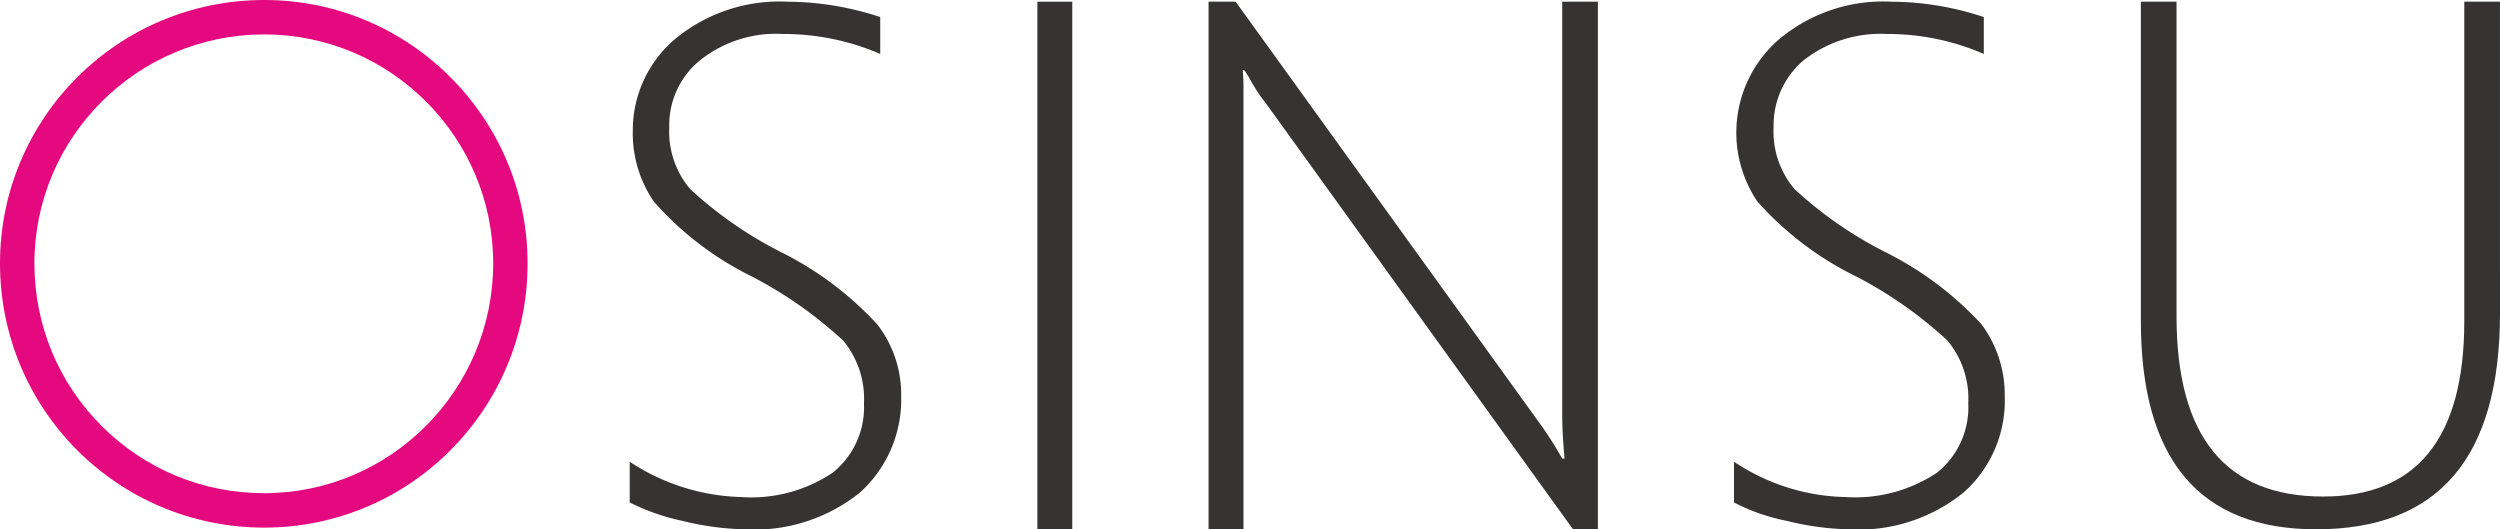
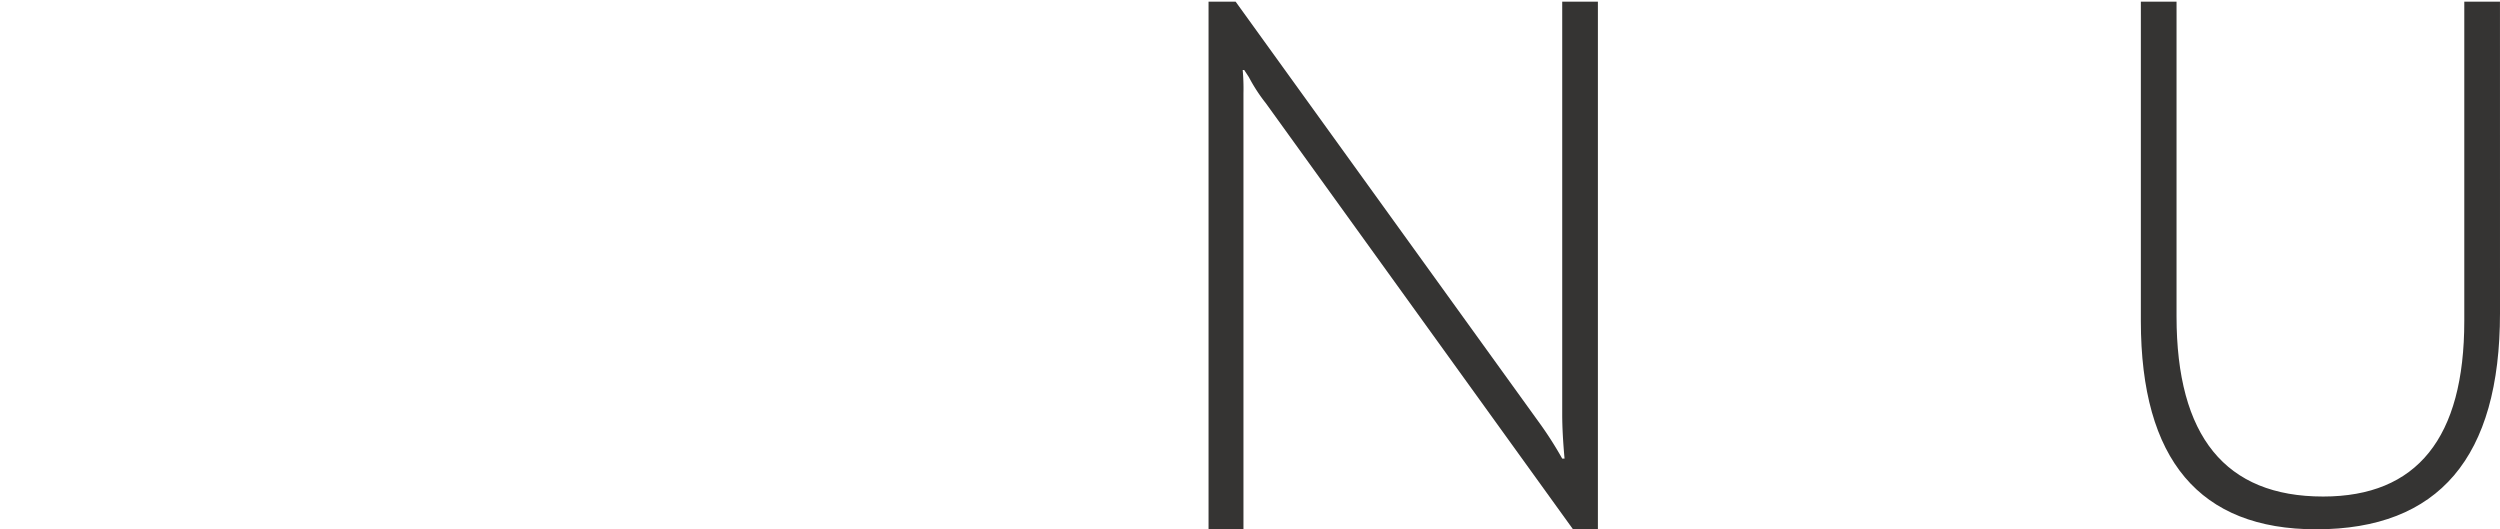
<svg xmlns="http://www.w3.org/2000/svg" width="94.446" height="19.996" viewBox="0 0 94.446 19.996">
  <g id="osinsu-logo-weit" transform="translate(-569 -687.5)">
    <path id="Pfad_12" data-name="Pfad 12" d="M2042.591,649.271c0,5.455-2.315,8.167-6.945,8.167-4.4,0-6.623-2.624-6.623-7.872v-12.06h1.348v11.883q0,6.811,5.538,6.811c3.546,0,5.333-2.211,5.333-6.634v-12.06h1.348Z" transform="translate(-1379.145 50.058)" fill="#353433" fill-rule="evenodd" />
-     <path id="Pfad_11" data-name="Pfad 11" d="M1886.368,653.917v-1.538a7.854,7.854,0,0,0,4.22,1.335,5.566,5.566,0,0,0,3.458-.928,3.163,3.163,0,0,0,1.172-2.611,3.436,3.436,0,0,0-.791-2.379,15.885,15.885,0,0,0-3.428-2.408,12.131,12.131,0,0,1-3.751-2.843,4.657,4.657,0,0,1,.82-6.122,6.109,6.109,0,0,1,4.249-1.422,11.13,11.13,0,0,1,3.488.58v1.393a9.087,9.087,0,0,0-3.663-.754,4.712,4.712,0,0,0-3.135.986,3.212,3.212,0,0,0-1.143,2.524,3.361,3.361,0,0,0,.791,2.35,15.062,15.062,0,0,0,3.428,2.379,12.537,12.537,0,0,1,3.634,2.727,4.468,4.468,0,0,1,.879,2.727,4.634,4.634,0,0,1-1.553,3.627,6.3,6.3,0,0,1-4.366,1.392,10.483,10.483,0,0,1-2.315-.319A7.329,7.329,0,0,1,1886.368,653.917Z" transform="translate(-1251.86 52.564)" fill="#353433" fill-rule="evenodd" />
    <path id="Pfad_10" data-name="Pfad 10" d="M1718.745,657.438l-11.6-16.09a6.325,6.325,0,0,1-.645-.991l-.176-.27h-.058a7.818,7.818,0,0,1,.029.87v16.48h-1.319V637.506H1706l11.517,15.97a13.929,13.929,0,0,1,.82,1.291h.088c-.059-.66-.088-1.2-.088-1.681V637.506h1.348v19.932Z" transform="translate(-1090.319 50.058)" fill="#353433" fill-rule="evenodd" />
-     <path id="Pfad_9" data-name="Pfad 9" d="M1622.933,657.438V637.506h1.319v19.932Z" transform="translate(-1014.743 50.058)" fill="#353433" fill-rule="evenodd" />
-     <path id="Pfad_4" data-name="Pfad 4" d="M1478,653.917v-1.538a8.008,8.008,0,0,0,4.22,1.335,5.508,5.508,0,0,0,3.458-.928,3.164,3.164,0,0,0,1.172-2.611,3.437,3.437,0,0,0-.791-2.379,15.9,15.9,0,0,0-3.429-2.408,11.9,11.9,0,0,1-3.722-2.843,4.562,4.562,0,0,1-.791-2.669,4.516,4.516,0,0,1,1.582-3.453,6.186,6.186,0,0,1,4.279-1.422,11.27,11.27,0,0,1,3.487.58v1.393a9.189,9.189,0,0,0-3.663-.754,4.609,4.609,0,0,0-3.135.986,3.149,3.149,0,0,0-1.172,2.524,3.361,3.361,0,0,0,.791,2.35,15.057,15.057,0,0,0,3.428,2.379,12.534,12.534,0,0,1,3.634,2.727,4.313,4.313,0,0,1,.908,2.727,4.732,4.732,0,0,1-1.553,3.627,6.378,6.378,0,0,1-4.4,1.392,10.713,10.713,0,0,1-2.315-.319A8.141,8.141,0,0,1,1478,653.917Z" transform="translate(-885.211 52.564)" fill="#353433" fill-rule="evenodd" />
    <g id="Pfad_5" data-name="Pfad 5" transform="translate(10 29.5)" fill="none" fill-rule="evenodd">
-       <path d="M568.982,658A9.966,9.966,0,1,1,559,667.951,9.958,9.958,0,0,1,568.982,658Z" stroke="none" />
-       <path d="M 568.982 659.3 C 564.195 659.3 560.3 663.181 560.3 667.951 C 560.3 670.274 561.202 672.455 562.84 674.092 C 564.477 675.73 566.659 676.632 568.982 676.632 C 573.751 676.632 577.632 672.737 577.632 667.951 C 577.632 663.181 573.751 659.3 568.982 659.3 M 568.982 658 C 574.472 658 578.932 662.461 578.932 667.951 C 578.932 673.472 574.472 677.932 568.982 677.932 C 563.46 677.932 559 673.472 559 667.951 C 559 662.461 563.46 658 568.982 658 Z" stroke="none" fill="#e5097f" />
-     </g>
+       </g>
  </g>
</svg>